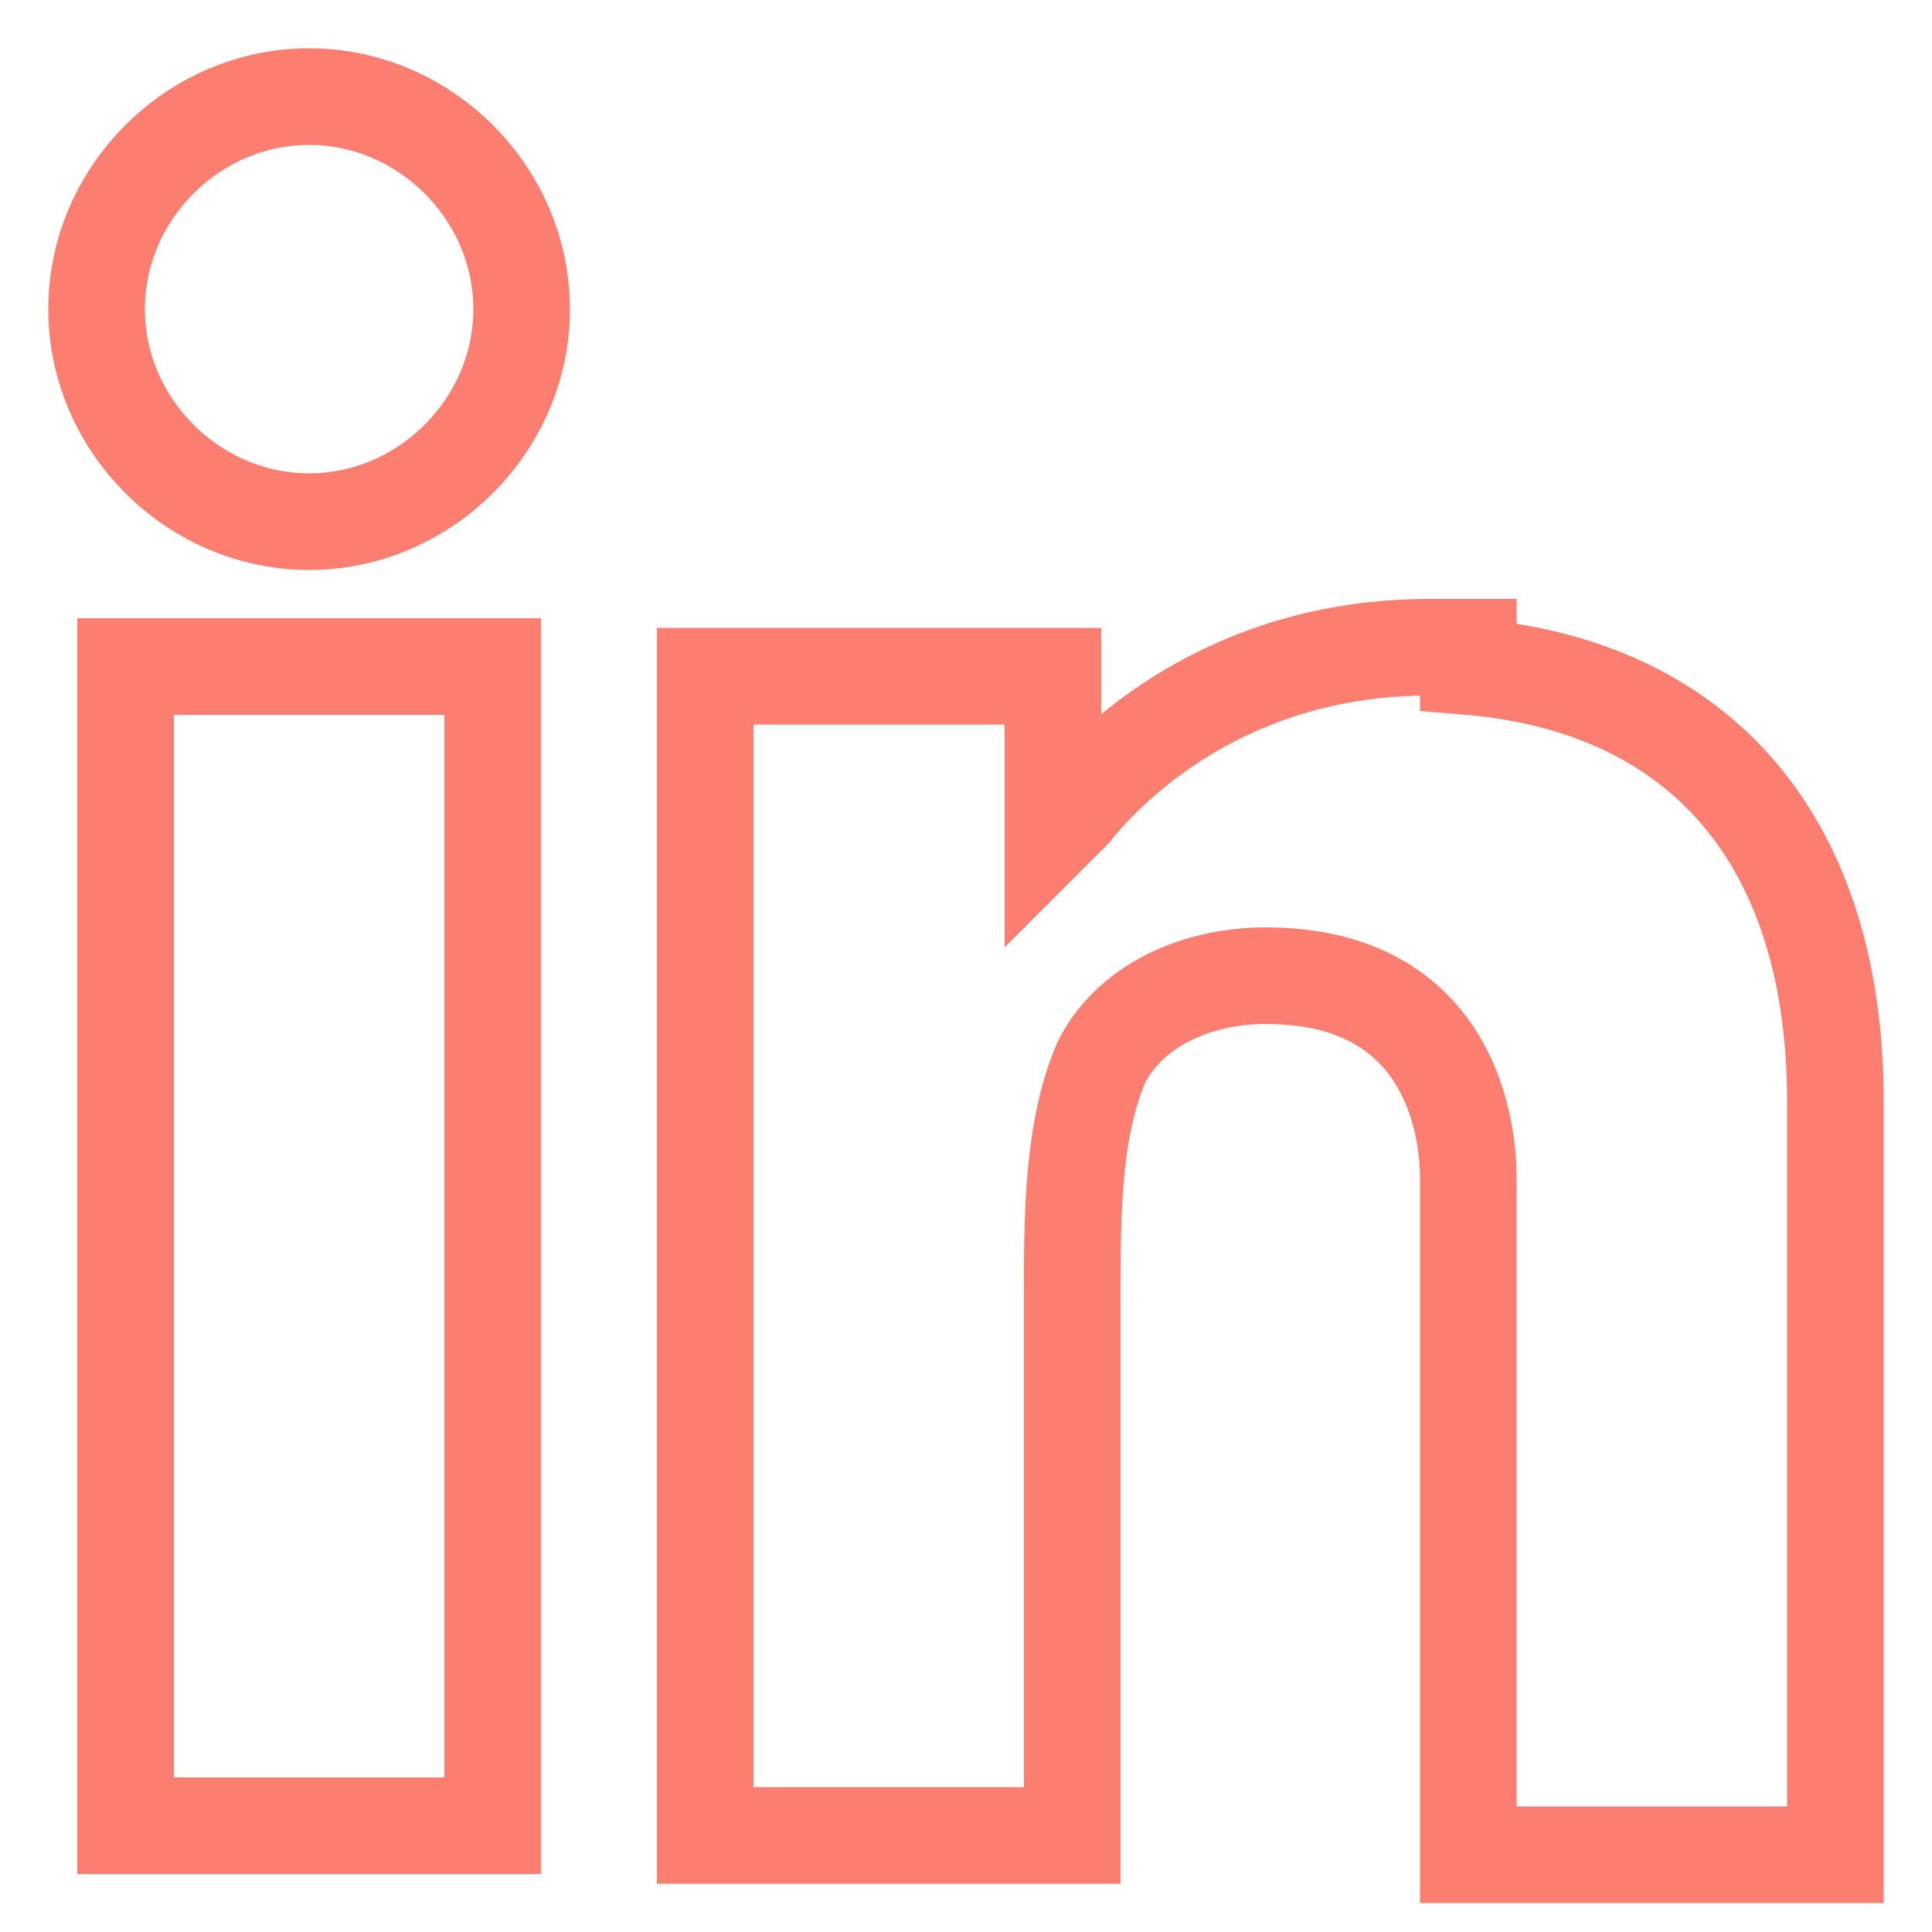
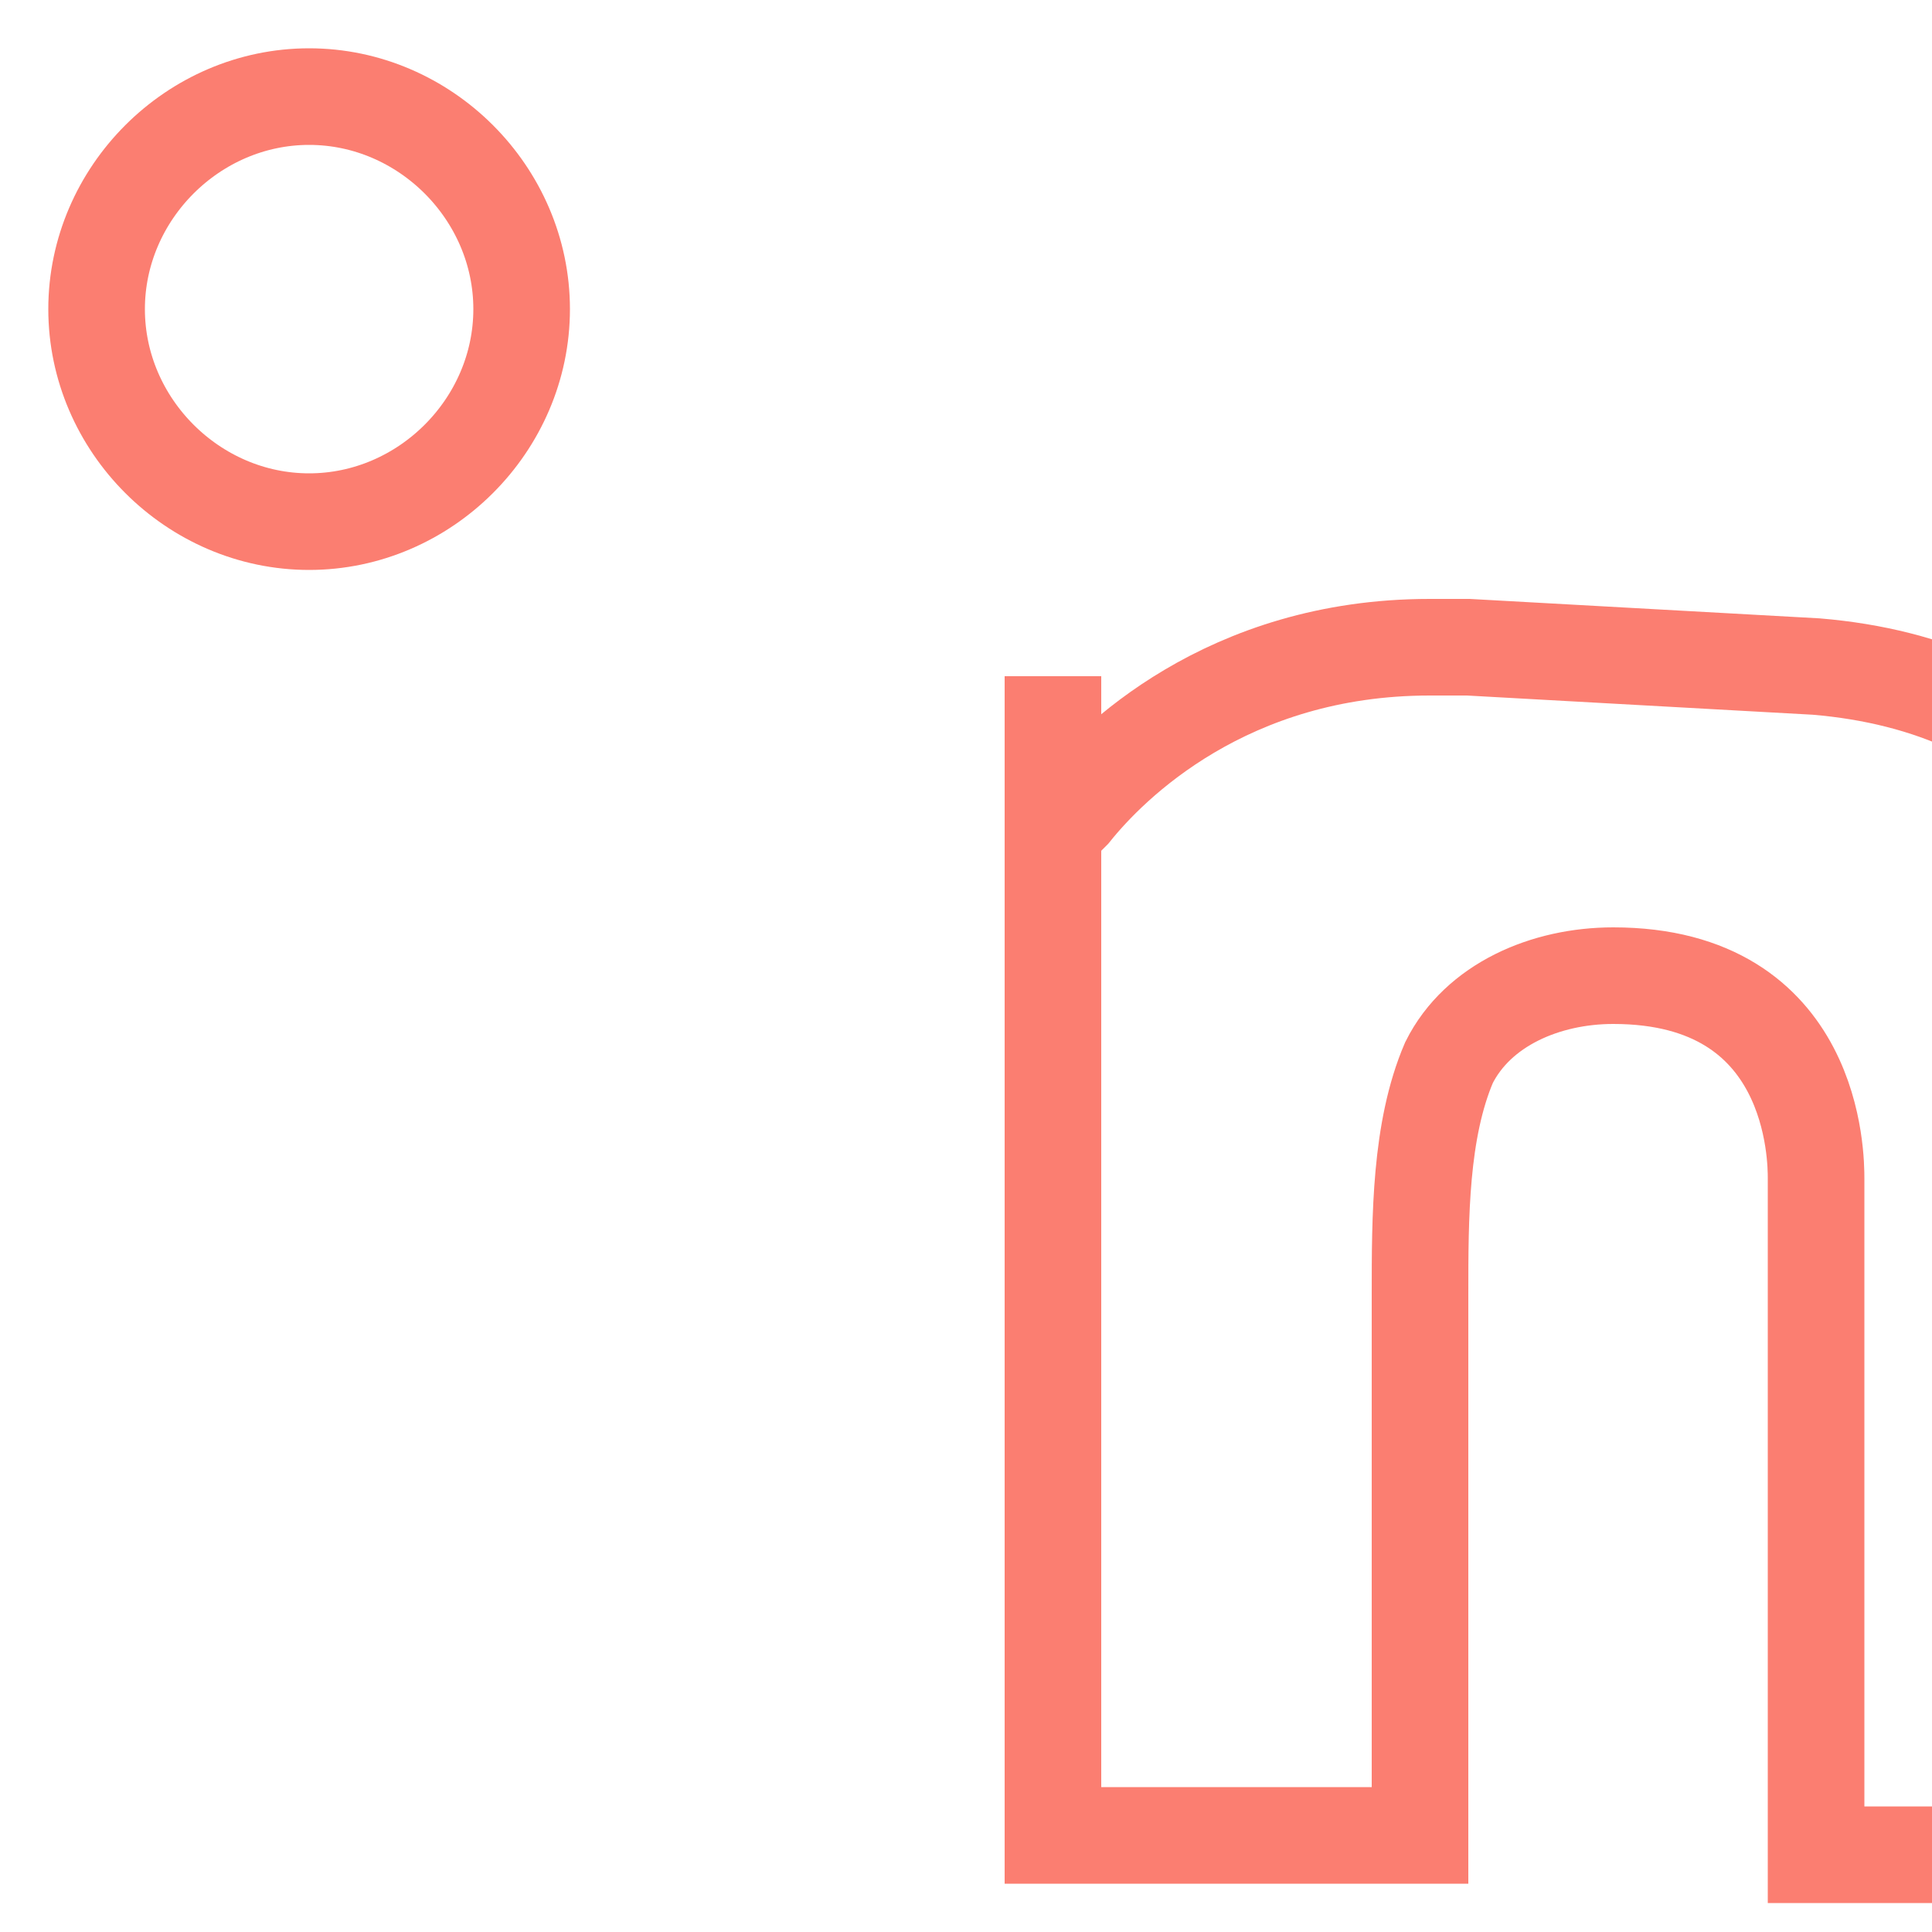
<svg xmlns="http://www.w3.org/2000/svg" id="Layer_1" version="1.1" viewBox="0 0 20 20">
  <defs>
    <style> .st0 { fill: none; stroke: #fb7e71; stroke-miterlimit: 10; } </style>
  </defs>
-   <path class="st0" d="M5.1,6.9H1.3v12h3.8V6.9Z" />
-   <path class="st0" d="M15.2,6.7c-.1,0-.3,0-.4,0-2.1,0-3.3,1.2-3.7,1.7-.1.1-.2.2-.2.2v-1.6h-3.6v12h3.8v-5.6c0-.8,0-1.7.3-2.4.3-.6,1-.9,1.7-.9,2.1,0,2.1,1.9,2.1,2.1h0v7h3.8v-7.8c0-2.7-1.4-4.3-3.8-4.5Z" />
+   <path class="st0" d="M15.2,6.7c-.1,0-.3,0-.4,0-2.1,0-3.3,1.2-3.7,1.7-.1.1-.2.2-.2.2v-1.6v12h3.8v-5.6c0-.8,0-1.7.3-2.4.3-.6,1-.9,1.7-.9,2.1,0,2.1,1.9,2.1,2.1h0v7h3.8v-7.8c0-2.7-1.4-4.3-3.8-4.5Z" />
  <path class="st0" d="M3.2,5.4c1.2,0,2.2-1,2.2-2.2s-1-2.2-2.2-2.2S1,2,1,3.2s1,2.2,2.2,2.2Z" />
</svg>